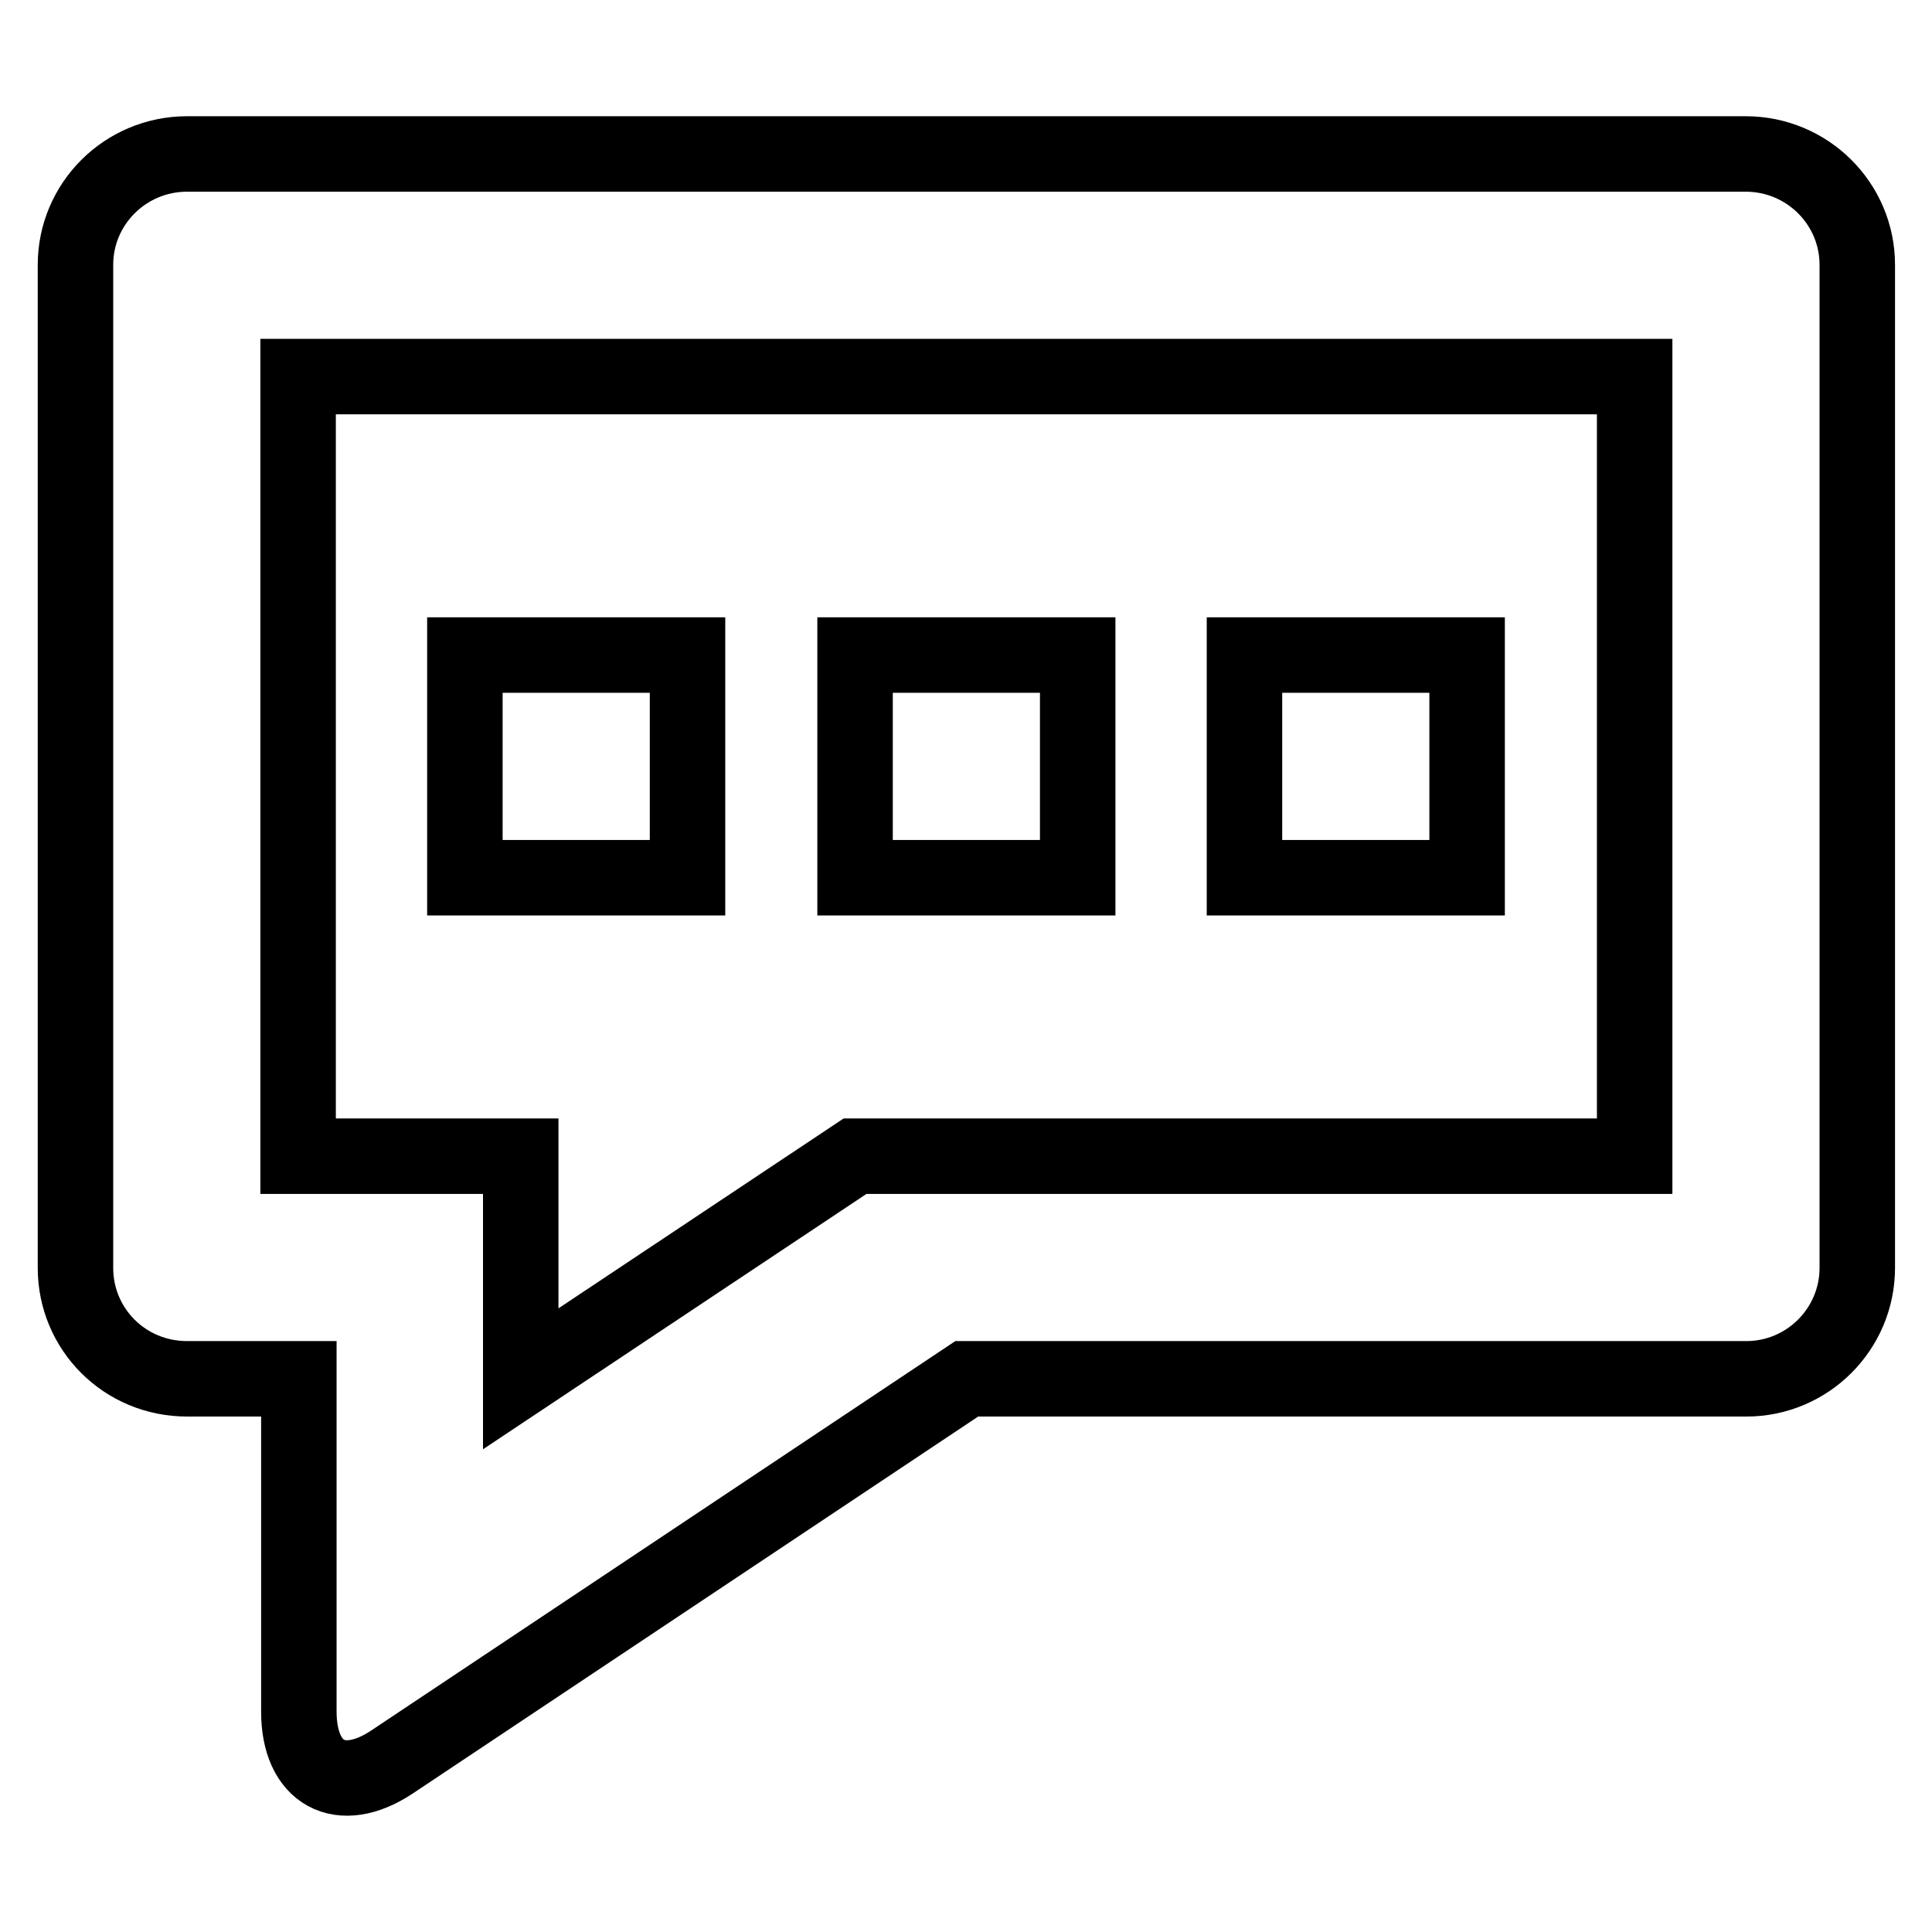
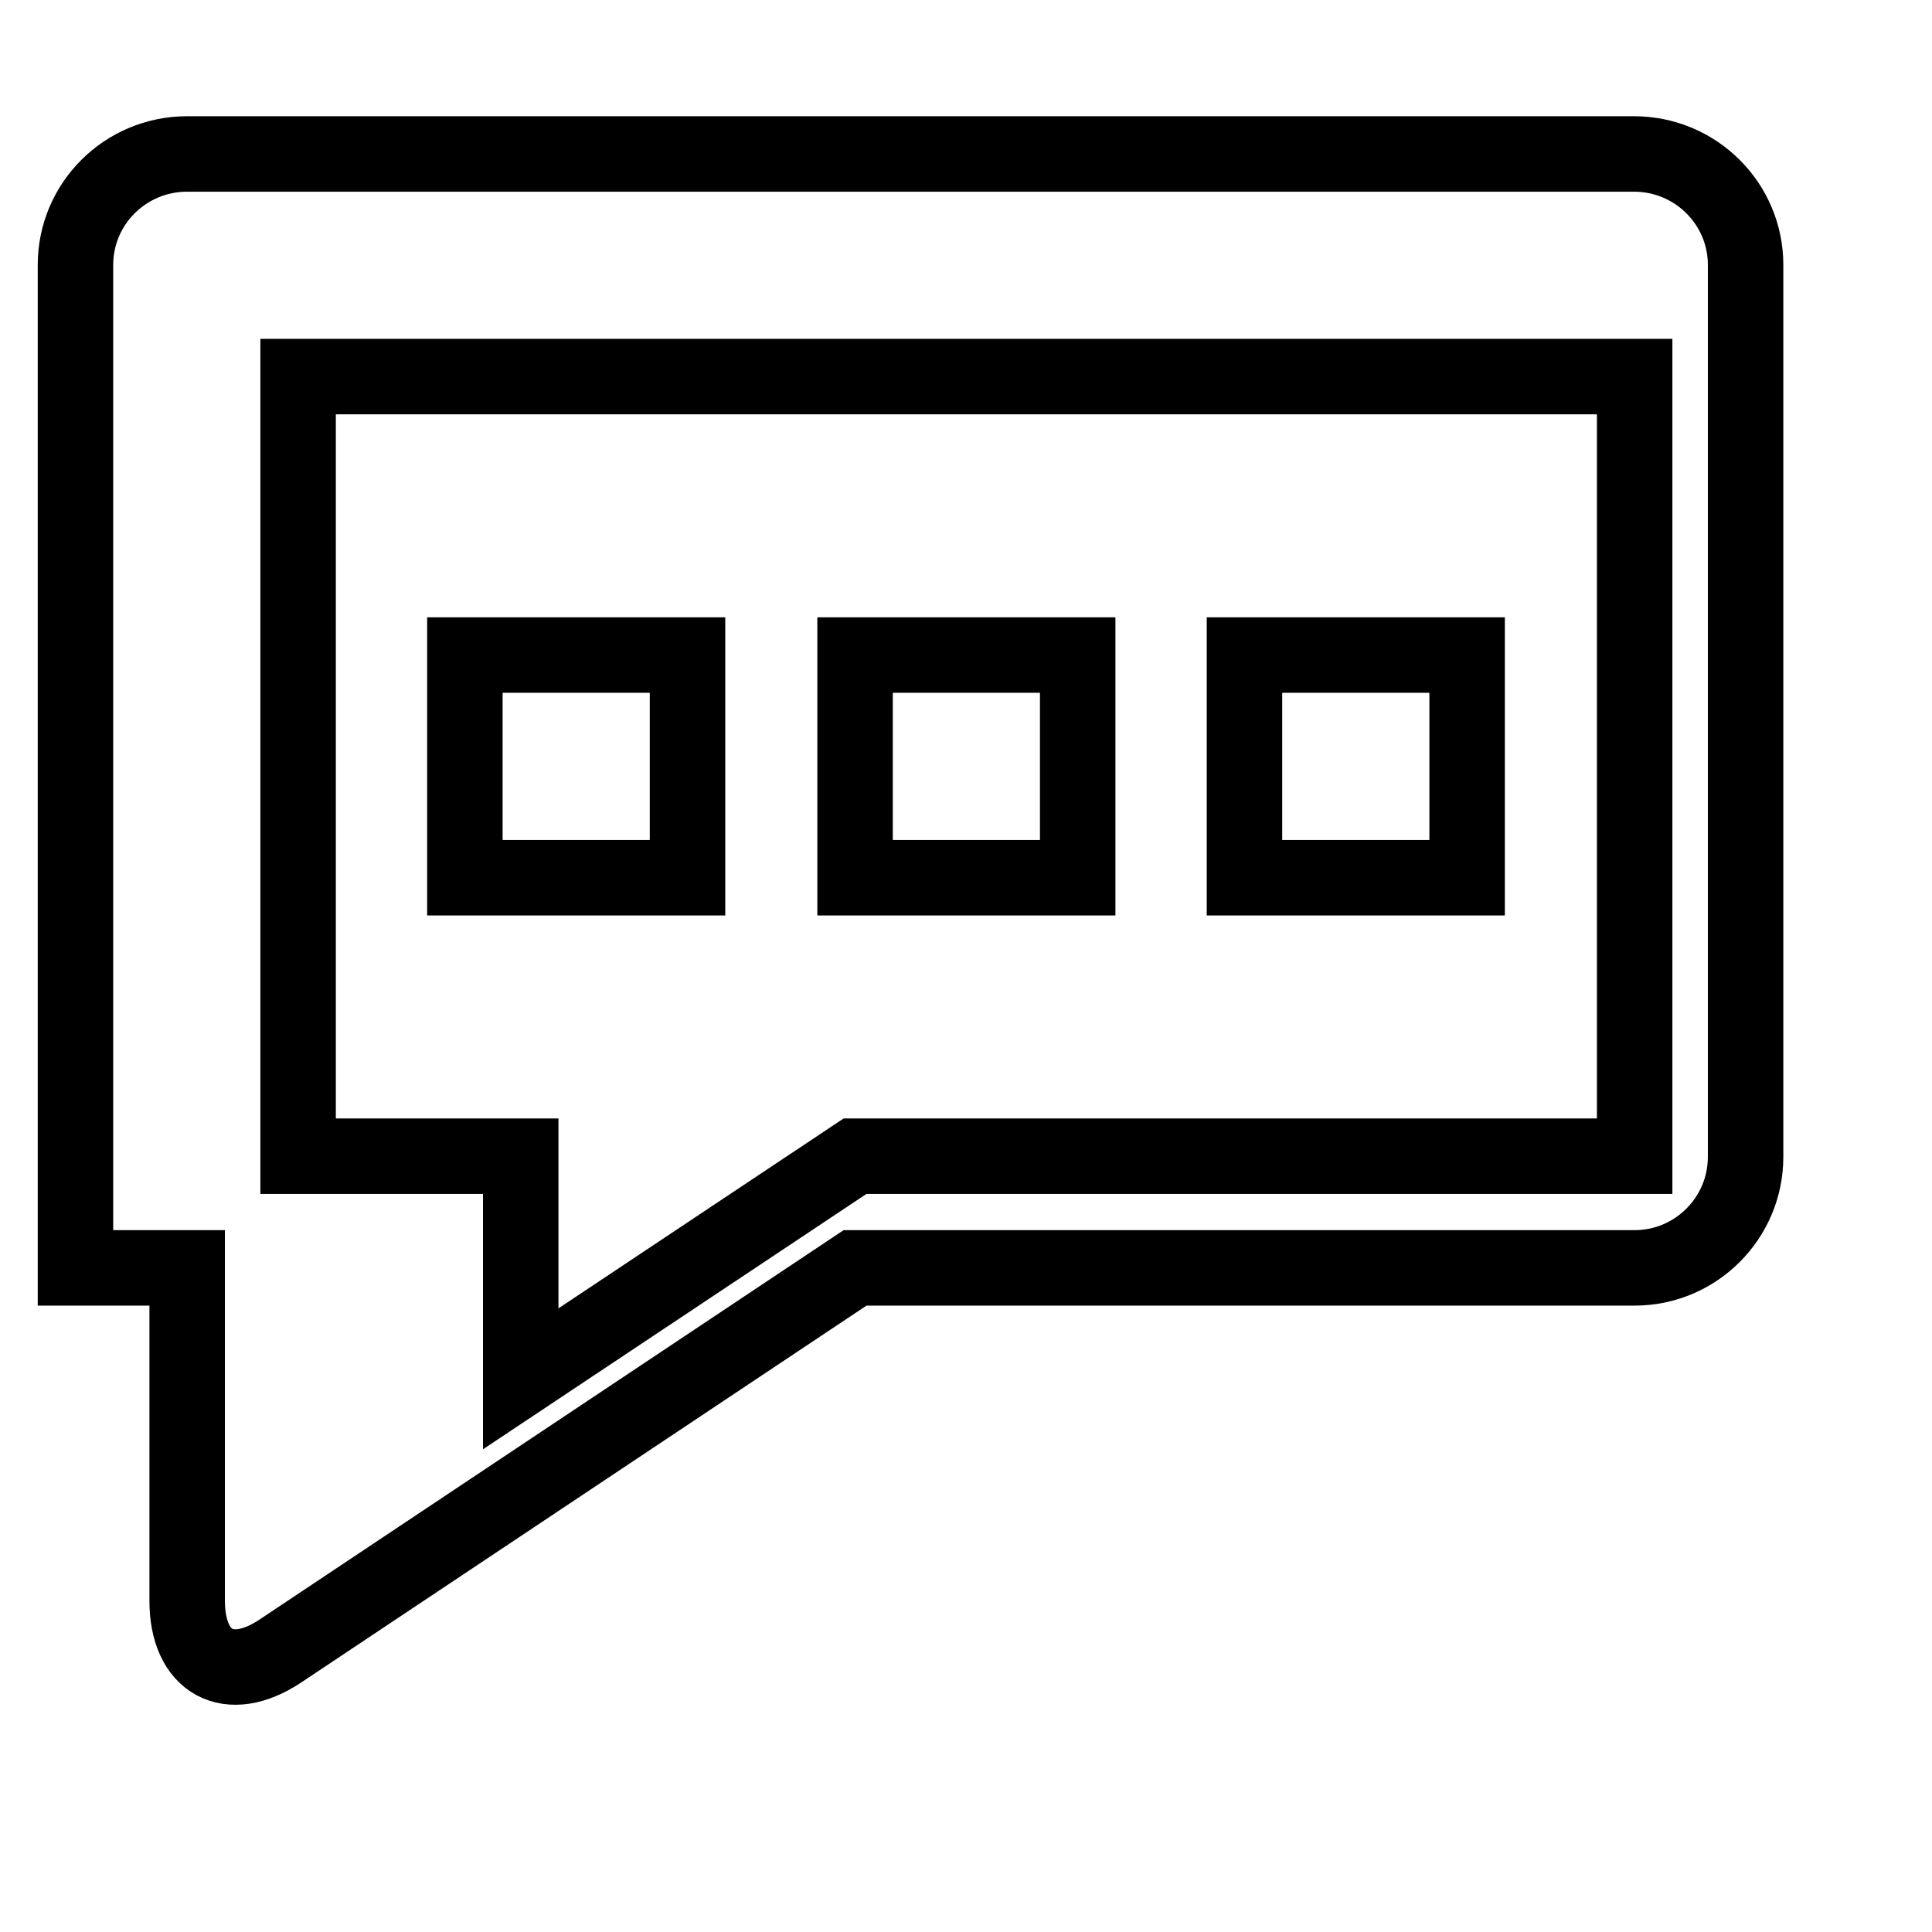
<svg xmlns="http://www.w3.org/2000/svg" version="1.1" x="0px" y="0px" viewBox="0 0 256 256" enable-background="new 0 0 256 256" xml:space="preserve">
  <g>
-     <path stroke-width="10" fill-opacity="0" stroke="#000000" d="M24.8,20.4C16.6,20.4,10,27,10,35.1V168c0,8.1,6.5,14.7,14.8,14.7h14.8v44.1c0,8.2,5.5,11.2,12.3,6.7 l76.2-50.8h103.3c8.1,0,14.7-6.6,14.7-14.7V35.1c0-8.1-6.6-14.7-14.8-14.7H24.8z M39.5,49.9v103.3H69v29.5l44.3-29.5h103.3V49.9 H39.5z M61.6,86.8h29.5v29.5H61.6V86.8z M113.3,86.8h29.5v29.5h-29.5V86.8z M164.9,86.8h29.5v29.5h-29.5V86.8z" />
+     <path stroke-width="10" fill-opacity="0" stroke="#000000" d="M24.8,20.4C16.6,20.4,10,27,10,35.1V168h14.8v44.1c0,8.2,5.5,11.2,12.3,6.7 l76.2-50.8h103.3c8.1,0,14.7-6.6,14.7-14.7V35.1c0-8.1-6.6-14.7-14.8-14.7H24.8z M39.5,49.9v103.3H69v29.5l44.3-29.5h103.3V49.9 H39.5z M61.6,86.8h29.5v29.5H61.6V86.8z M113.3,86.8h29.5v29.5h-29.5V86.8z M164.9,86.8h29.5v29.5h-29.5V86.8z" />
  </g>
</svg>